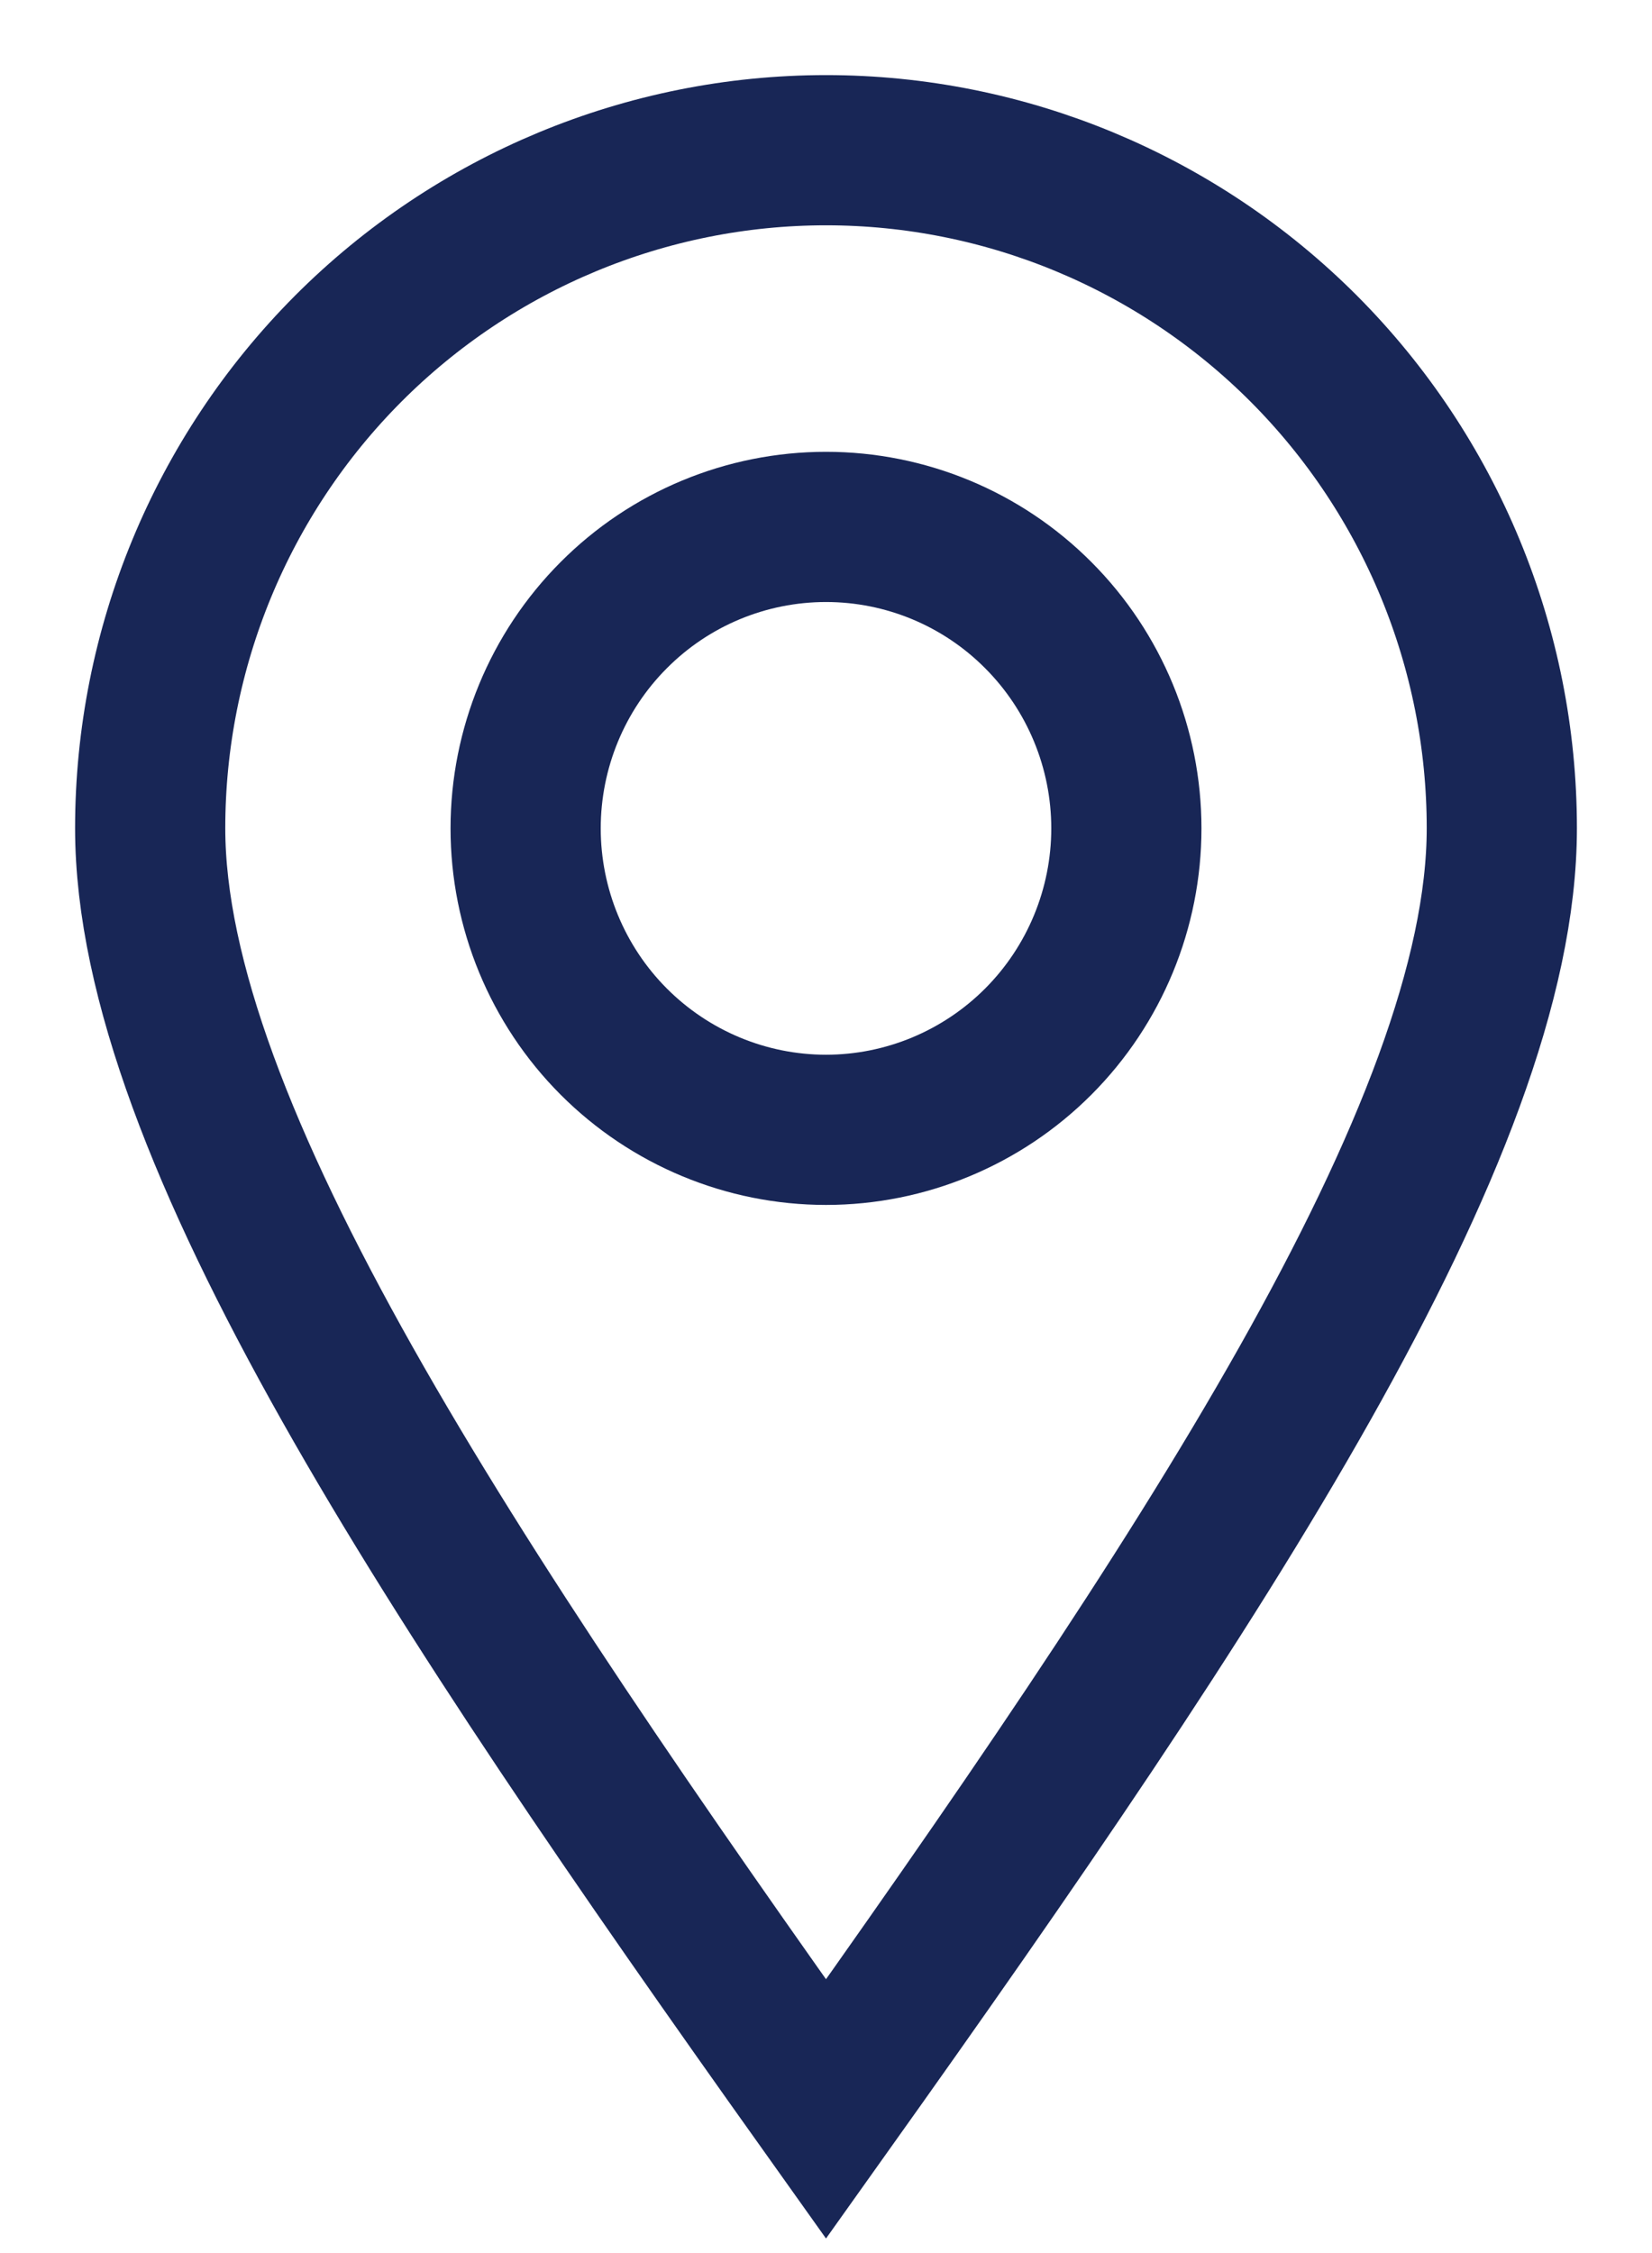
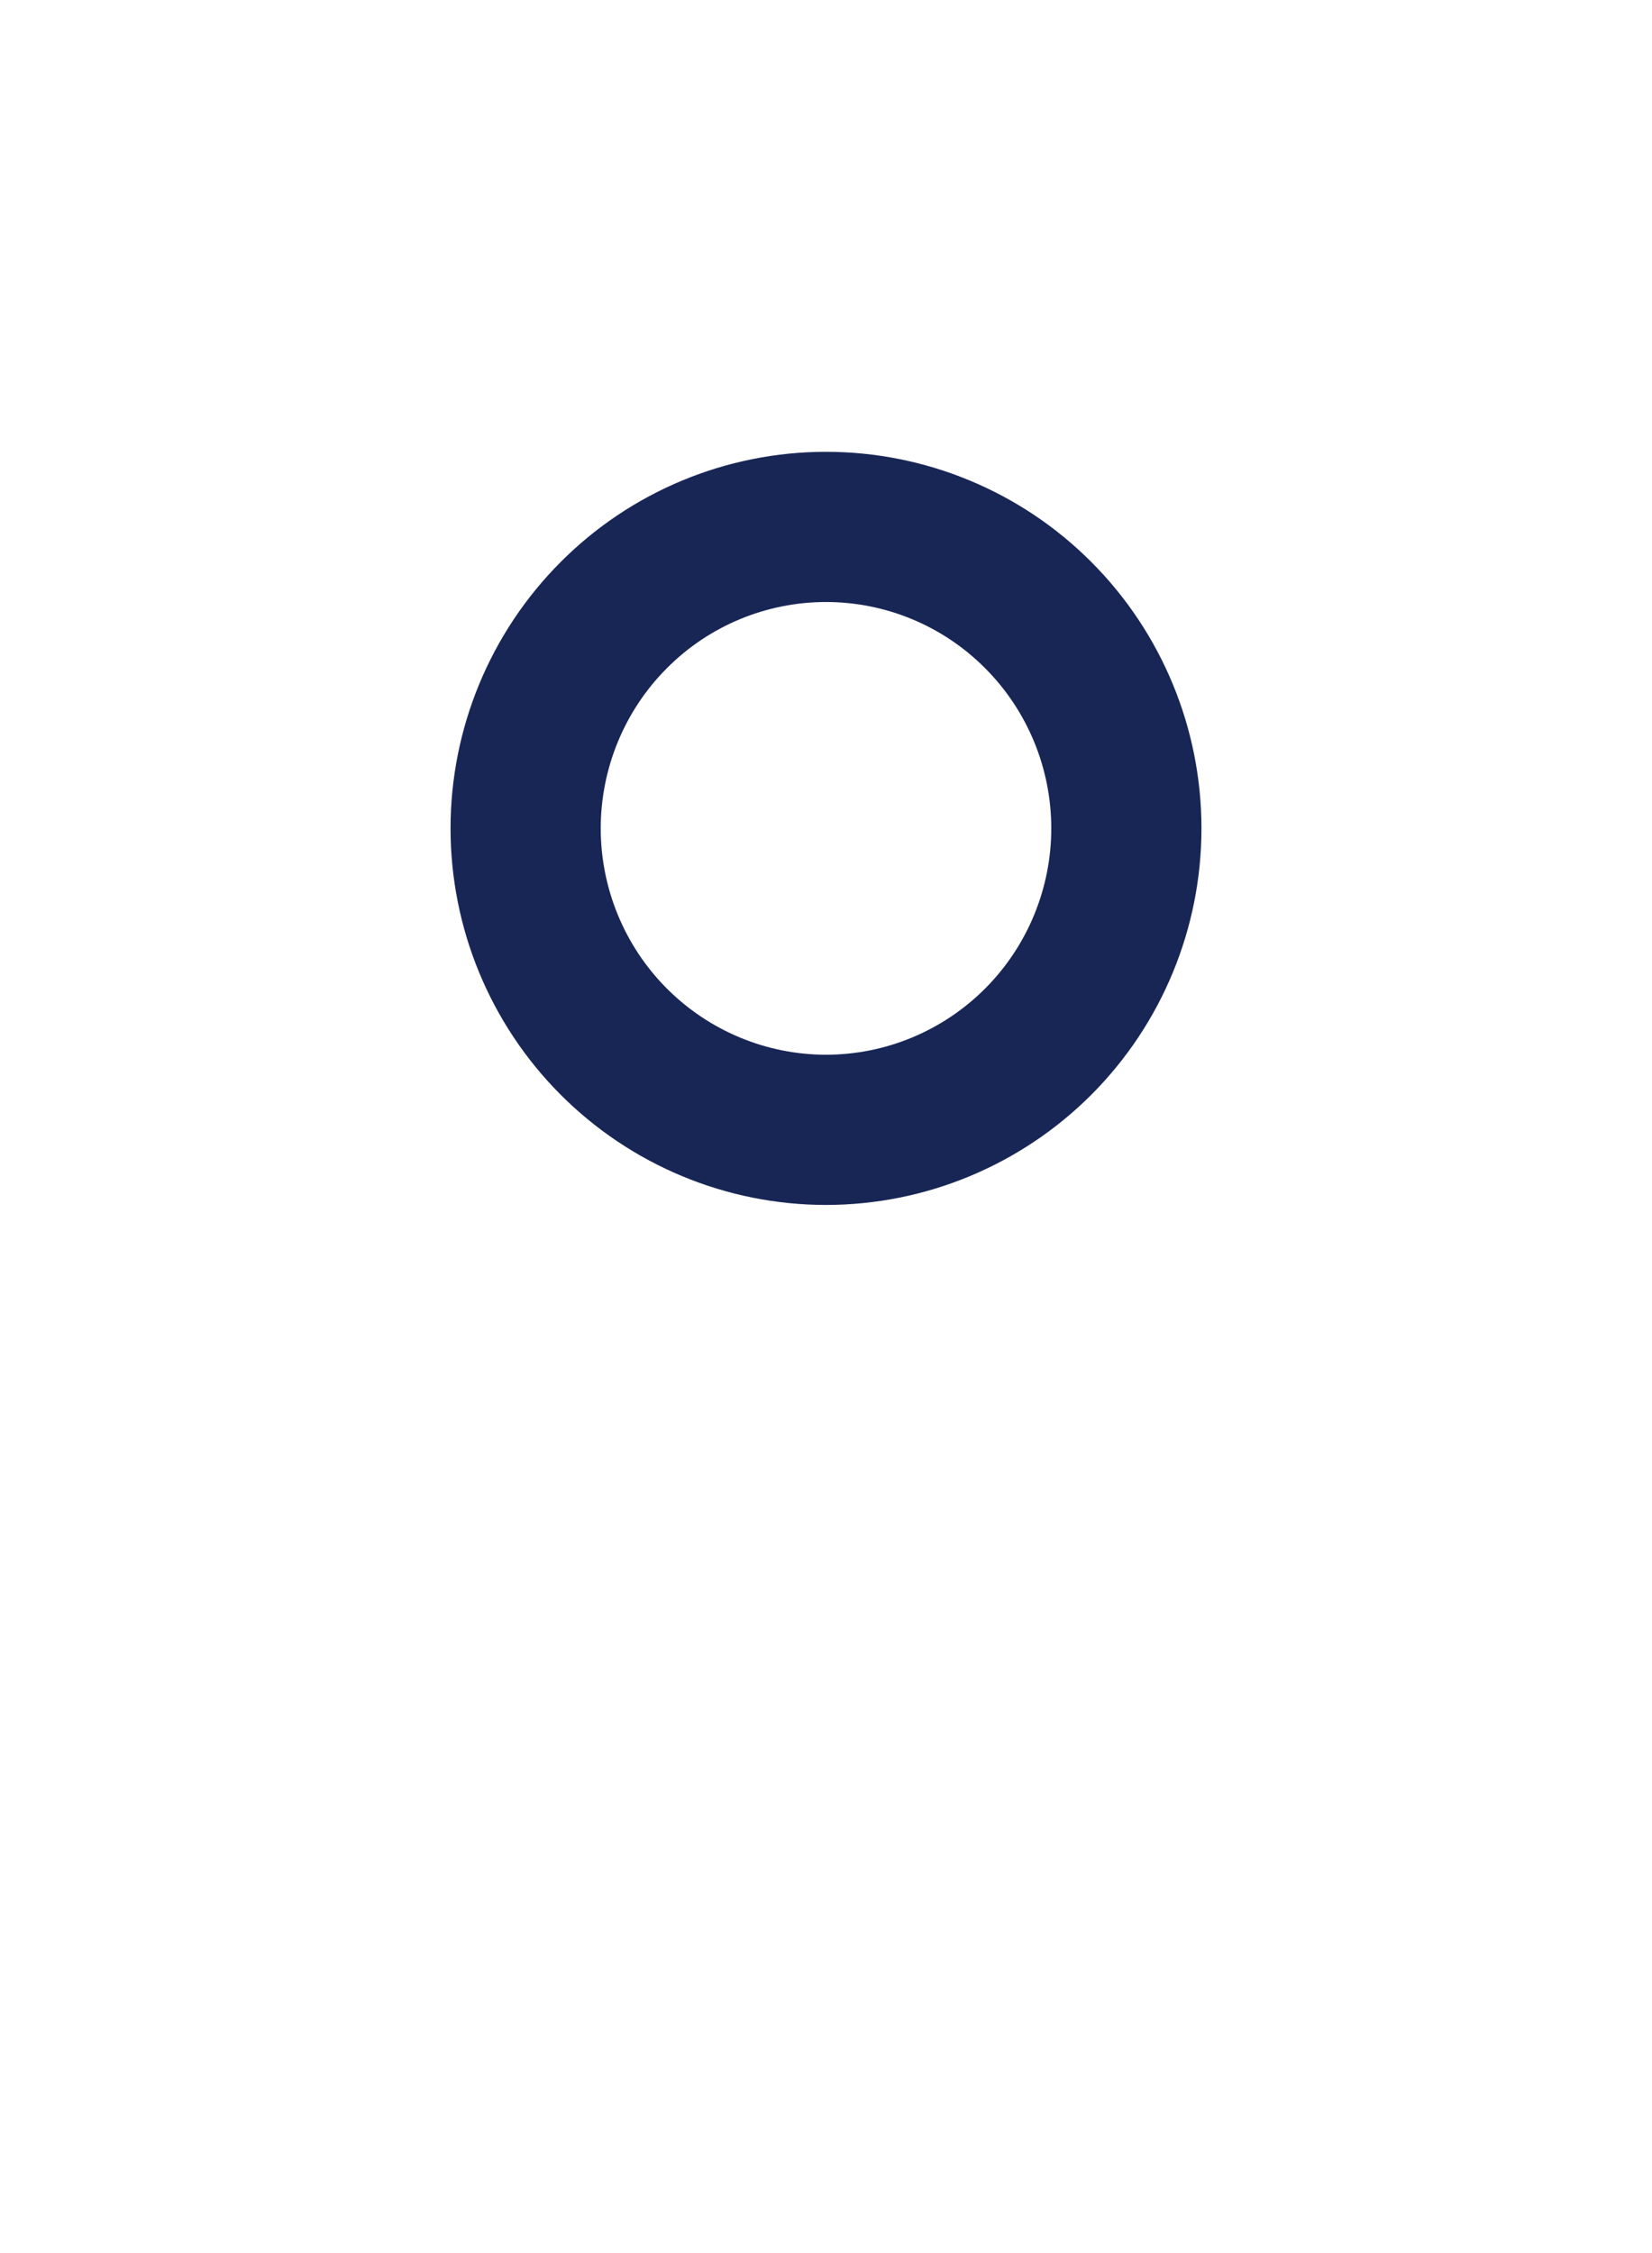
<svg xmlns="http://www.w3.org/2000/svg" width="11" height="15" viewBox="0 0 11 15" fill="none">
-   <path d="M5.5 14.041C8 10.53 10 7.521 10 5.514C10 4.317 9.526 3.169 8.682 2.322C7.838 1.476 6.693 1 5.5 1C4.307 1 3.162 1.476 2.318 2.322C1.474 3.169 1 4.317 1 5.514C1 7.521 3 10.53 5.5 14.041Z" stroke="#182656" />
  <path d="M7.5 5.515C7.5 6.047 7.289 6.558 6.914 6.934C6.539 7.31 6.03 7.522 5.5 7.522C4.97 7.522 4.461 7.31 4.086 6.934C3.711 6.558 3.5 6.047 3.5 5.515C3.5 4.983 3.711 4.472 4.086 4.096C4.461 3.719 4.97 3.508 5.5 3.508C6.03 3.508 6.539 3.719 6.914 4.096C7.289 4.472 7.5 4.983 7.5 5.515Z" stroke="#182656" />
</svg>